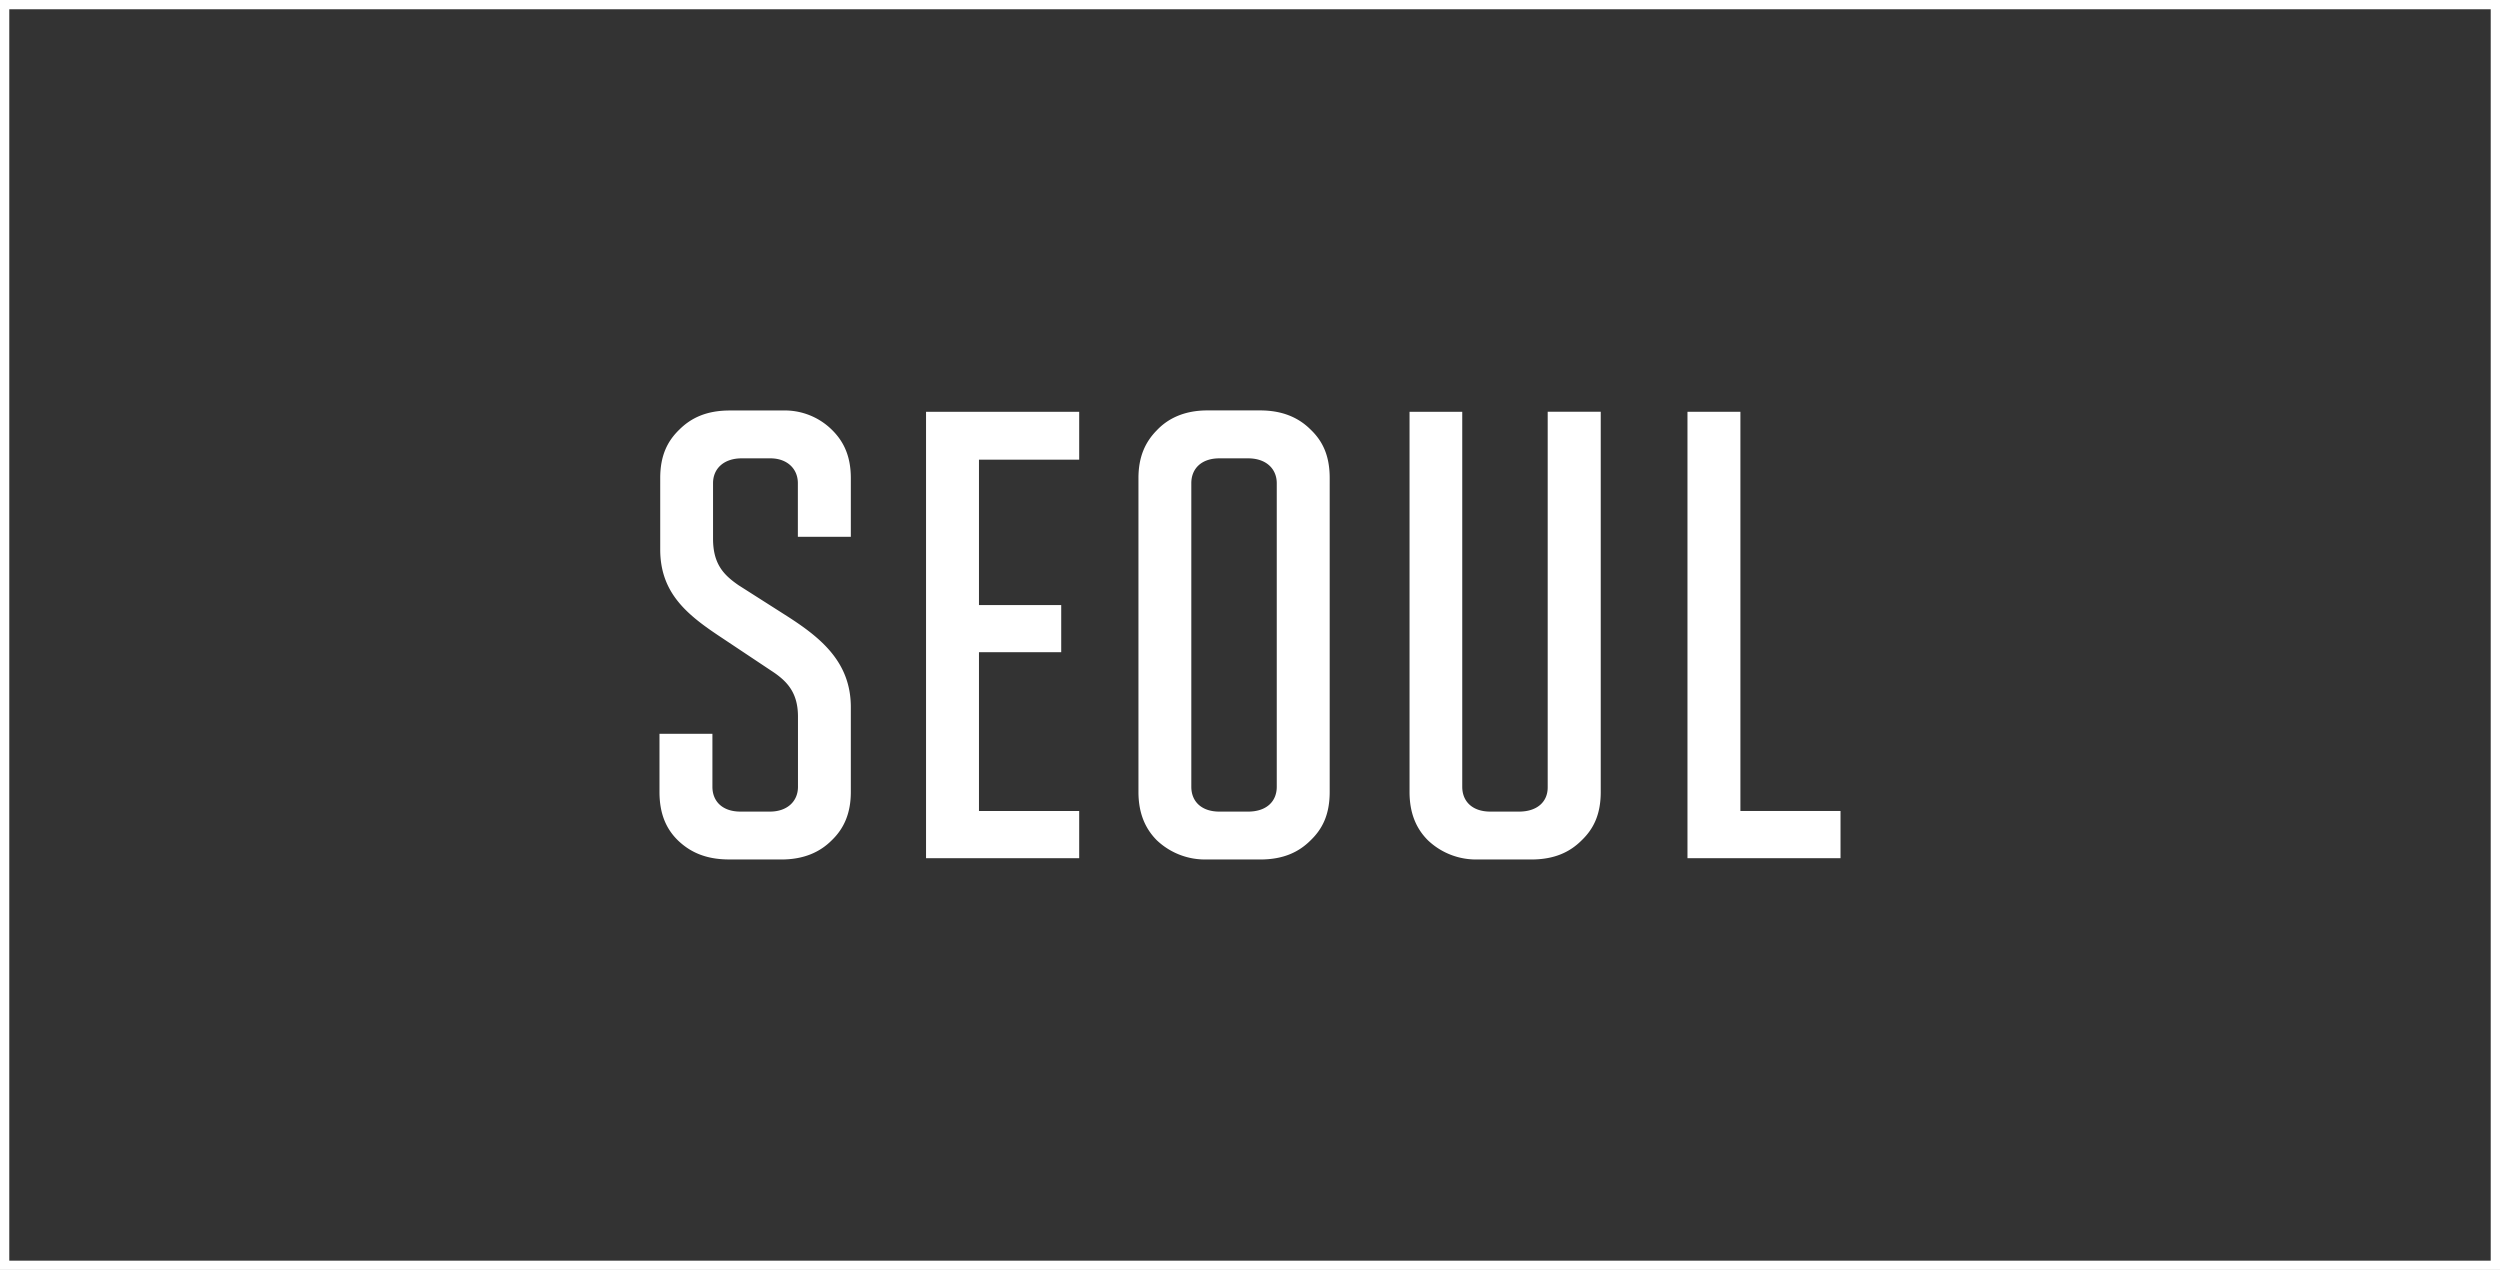
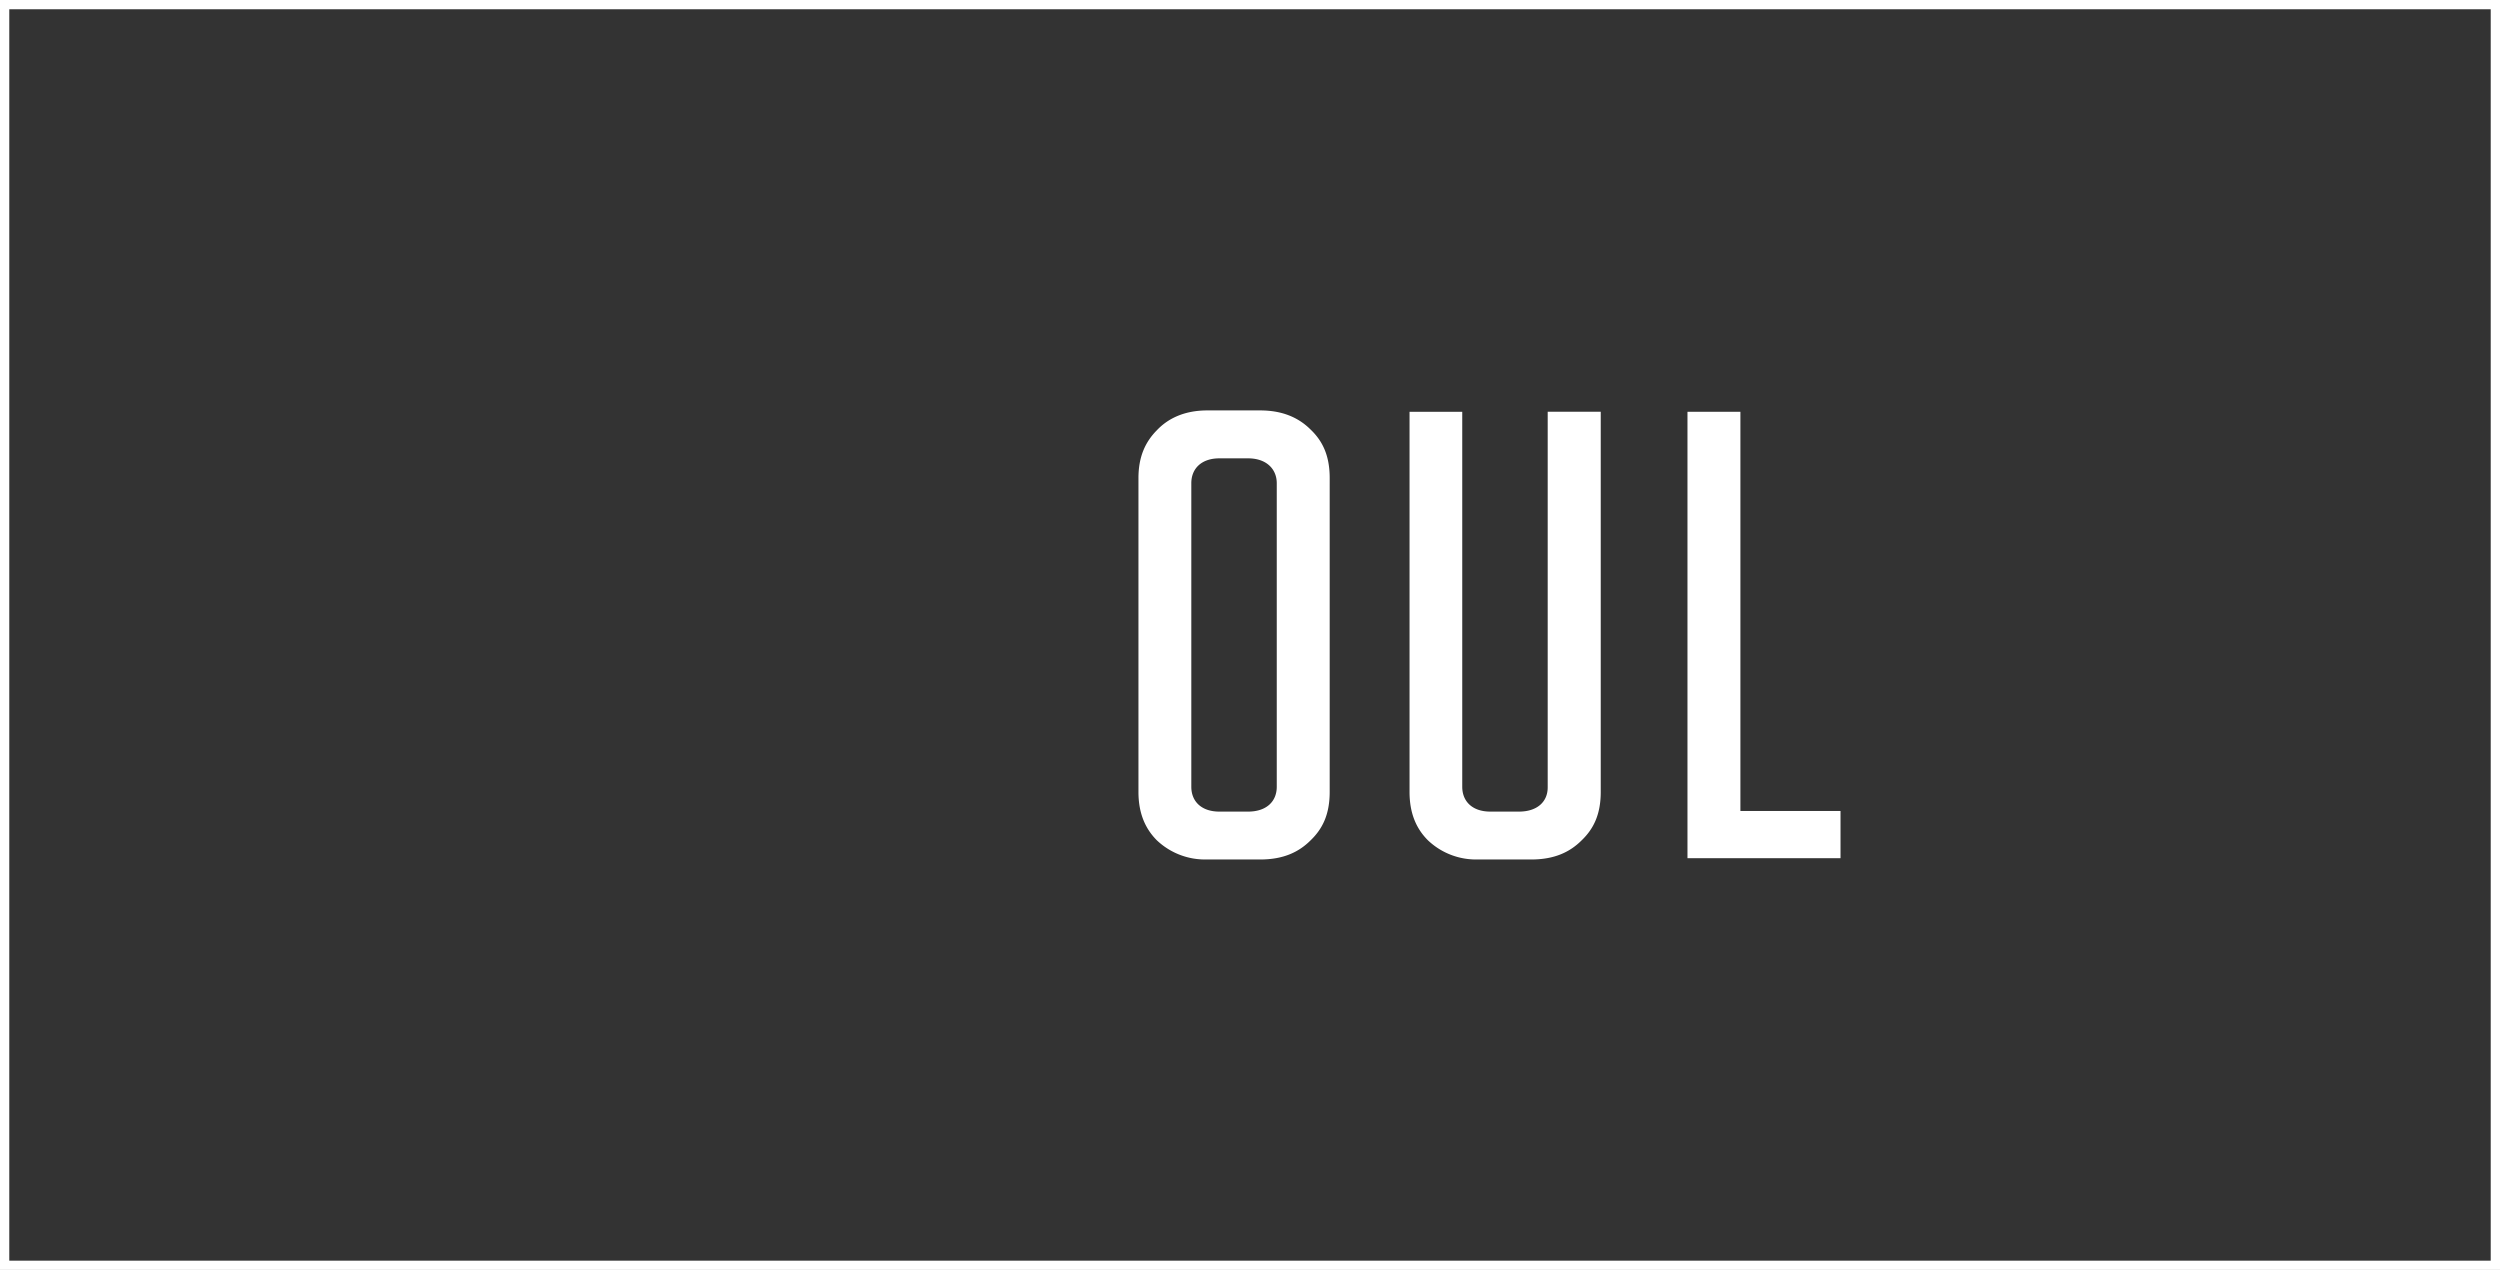
<svg xmlns="http://www.w3.org/2000/svg" viewBox="0 0 678.75 344.79">
  <rect x="0" y="0" width="678.75" height="344.79" fill="#333333" stroke="none" />
  <defs>
    <style>.cls-1{fill:#fff;}.cls-2{fill:none;stroke:#fff;stroke-miterlimit:10;stroke-width:2.52px;}</style>
  </defs>
  <g id="Layer_2" data-name="Layer 2">
    <g id="logo">
-       <path class="cls-1" d="M197.92,233.34c-6.41,0-10.56-2.08-13.68-5-3.29-3.12-5.19-7.27-5.19-13.33V199.23h14.37v14.38c0,4,2.77,6.74,7.61,6.74h8c4.67,0,7.62-2.76,7.62-6.74V194.56c0-6.58-3-9.7-7.27-12.47l-13.51-9c-9.17-6.06-16.62-11.95-16.62-23.9V129.81c0-6.06,1.91-10,5.19-13.17,3.12-3.11,7.28-5.19,13.68-5.19h14.37A18.19,18.19,0,0,1,226,116.83c3.11,3.11,5,7.09,5,13v15.92H216.62V131.19c0-4-3-6.75-7.45-6.75h-7.79c-4.85,0-7.79,2.77-7.79,6.75v15.07c0,6.92,2.94,9.87,6.93,12.63l13.33,8.49C223,173.27,231,179.84,231,192v23c0,5.89-1.91,10-5.2,13.16-3.11,3.11-7.44,5.19-13.67,5.19Z" />
-       <path class="cls-1" d="M251.42,233V111.8H293v13H265.79v39.47h22.33v12.81H265.79v43.11H293V233Z" />
      <path class="cls-1" d="M327.77,233.34a19,19,0,0,1-13.68-5.19c-3.11-3.12-5-7.27-5-13.16V129.81c0-5.89,1.91-9.87,5-13,3.12-3.3,7.62-5.38,13.68-5.38h14.37c6.23,0,10.56,2.08,13.68,5.19,3.29,3.13,5.19,7.11,5.19,13.17V215c0,6.06-1.9,10-5.19,13.16-3.12,3.11-7.27,5.19-13.68,5.19Zm18.87-102.15c0-3.81-2.77-6.75-7.79-6.75h-7.79c-4.85,0-7.62,2.77-7.62,6.75v82.42c0,4,2.77,6.74,7.62,6.74h7.79c5,0,7.79-2.76,7.79-6.74Z" />
      <path class="cls-1" d="M401.36,233.34a18.93,18.93,0,0,1-13.67-5.19c-3.13-3.12-5-7.27-5-13.16V111.8H397V213.61c0,4,2.77,6.74,7.62,6.74h7.79c4.85,0,7.79-2.59,7.79-6.57v-102H434.6V215c0,6.06-1.9,10-5.19,13.16-3.12,3.11-7.27,5.19-13.68,5.19Z" />
      <path class="cls-1" d="M458.15,233V111.8h14.37V220.18H499.7V233Z" />
      <rect class="cls-2" x="1.26" y="1.26" width="676.23" height="342.27" />
    </g>
  </g>
</svg>